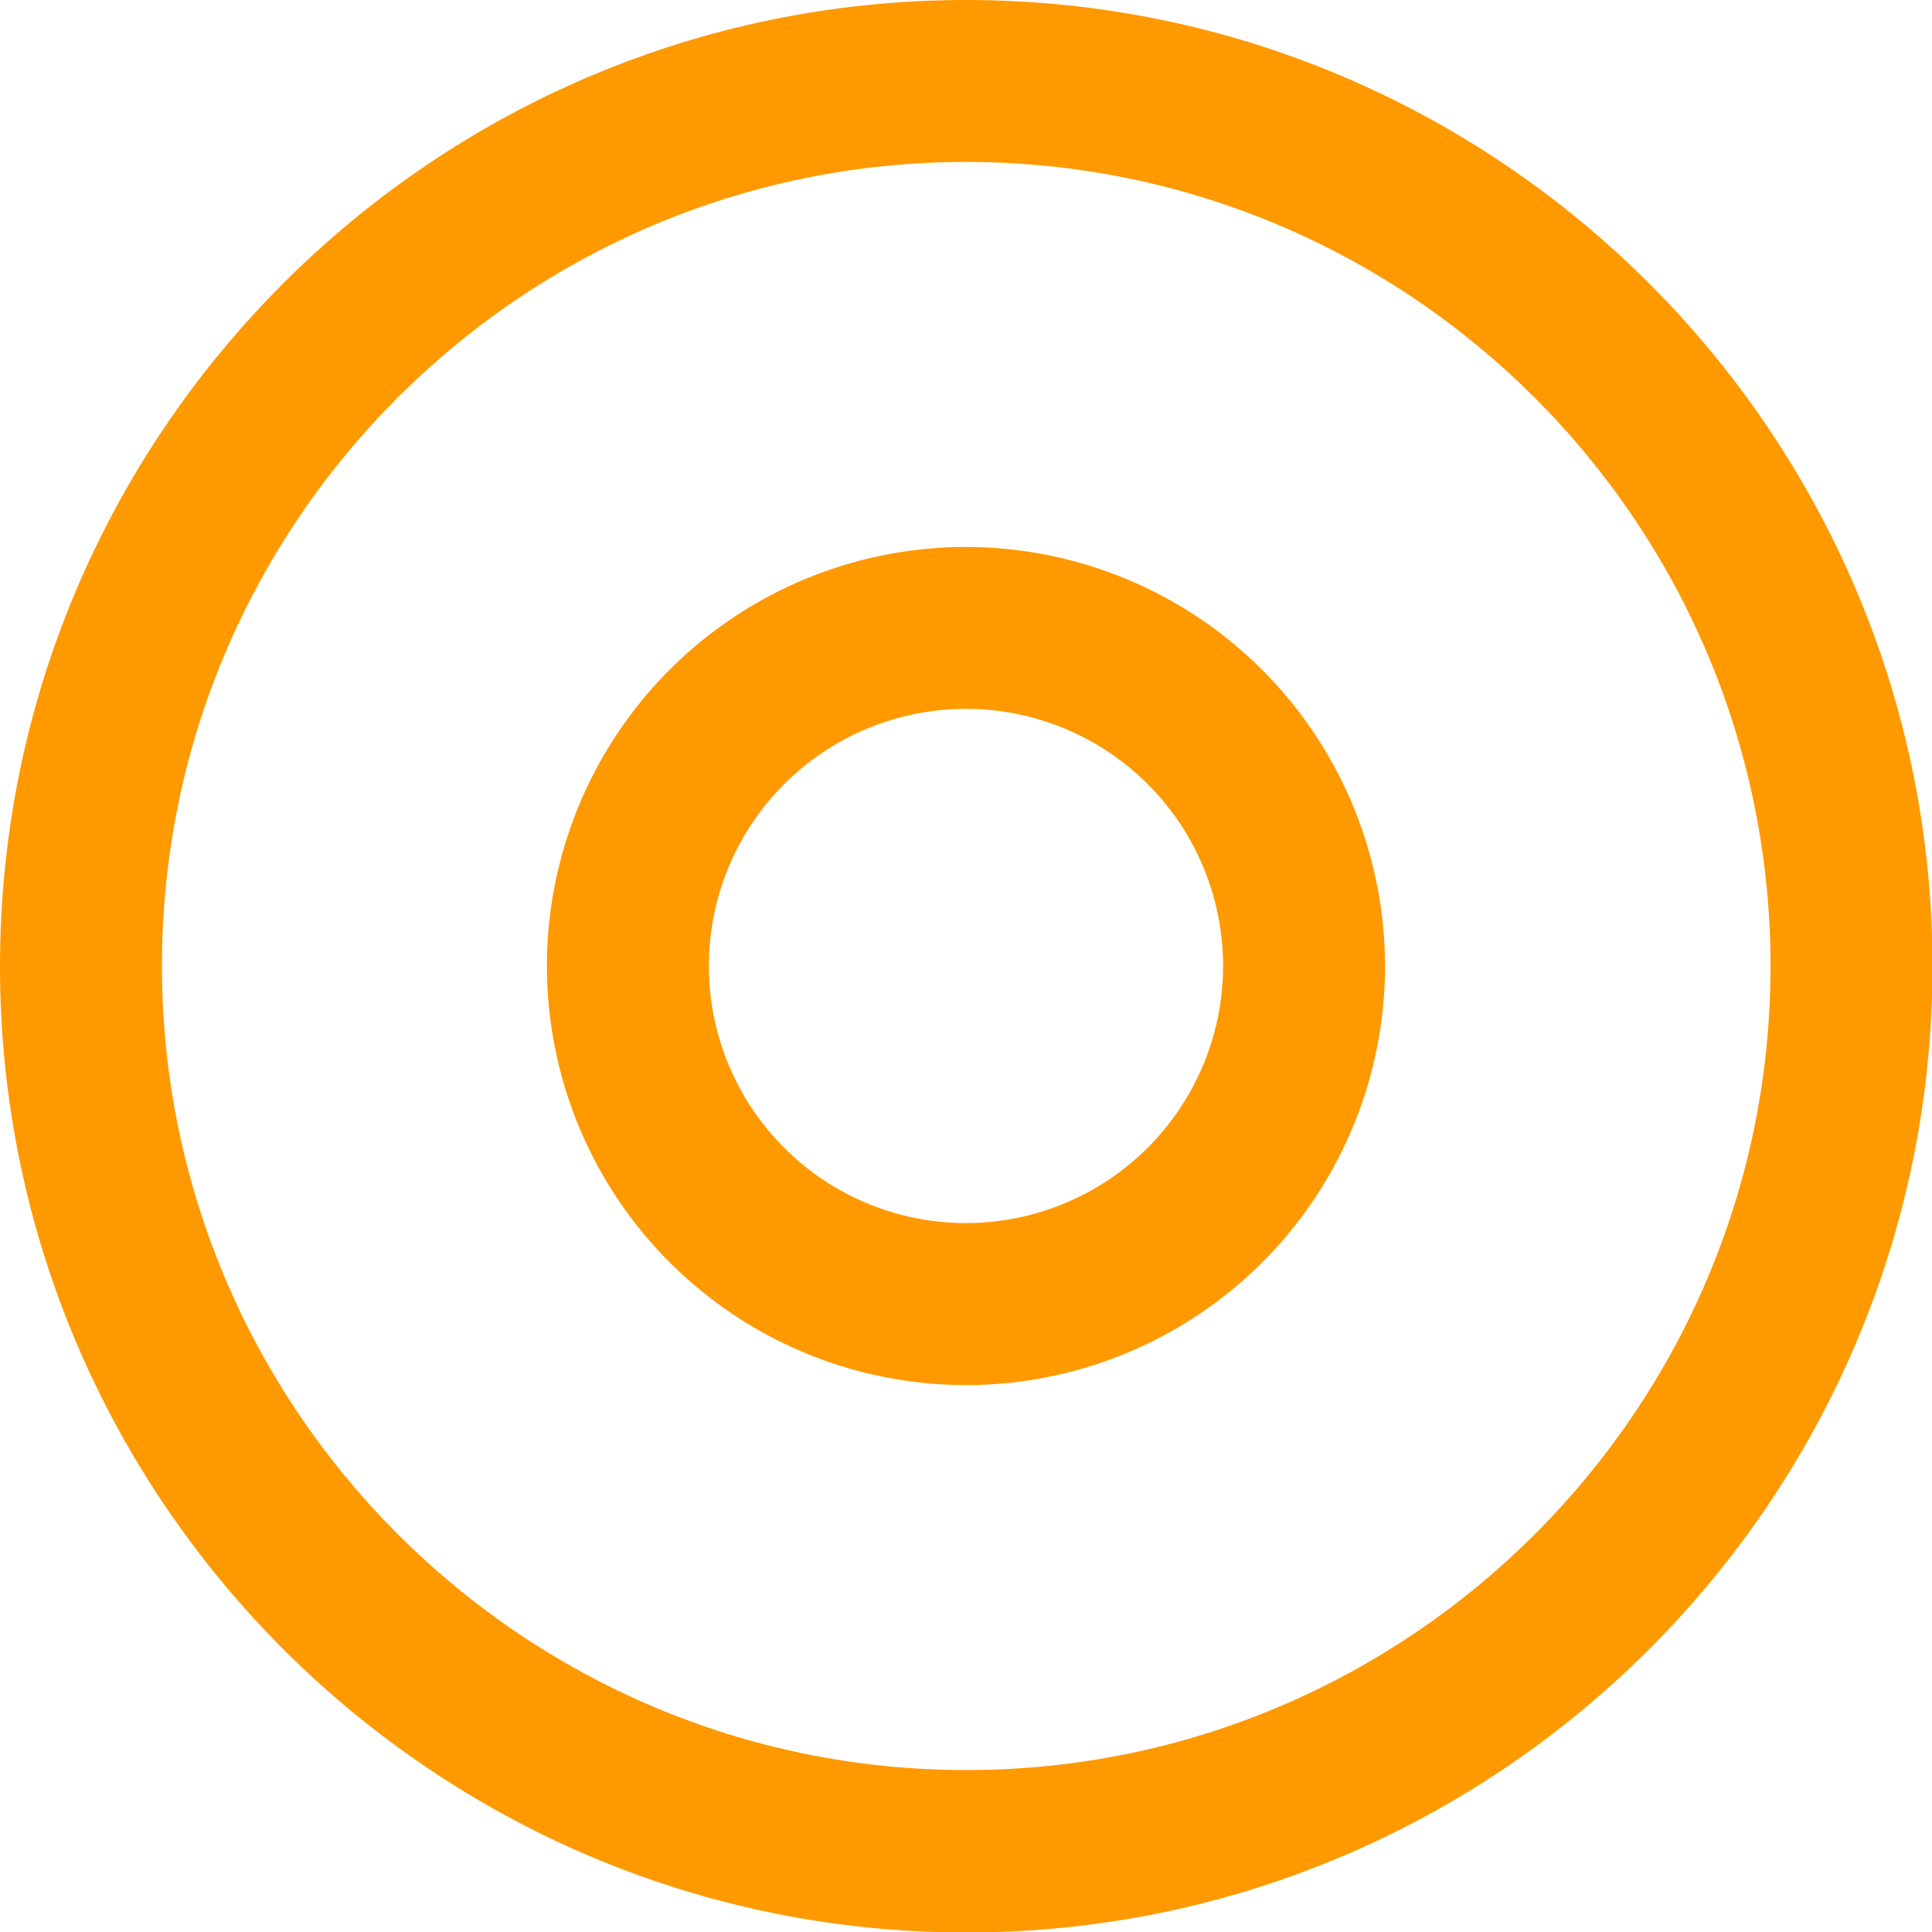
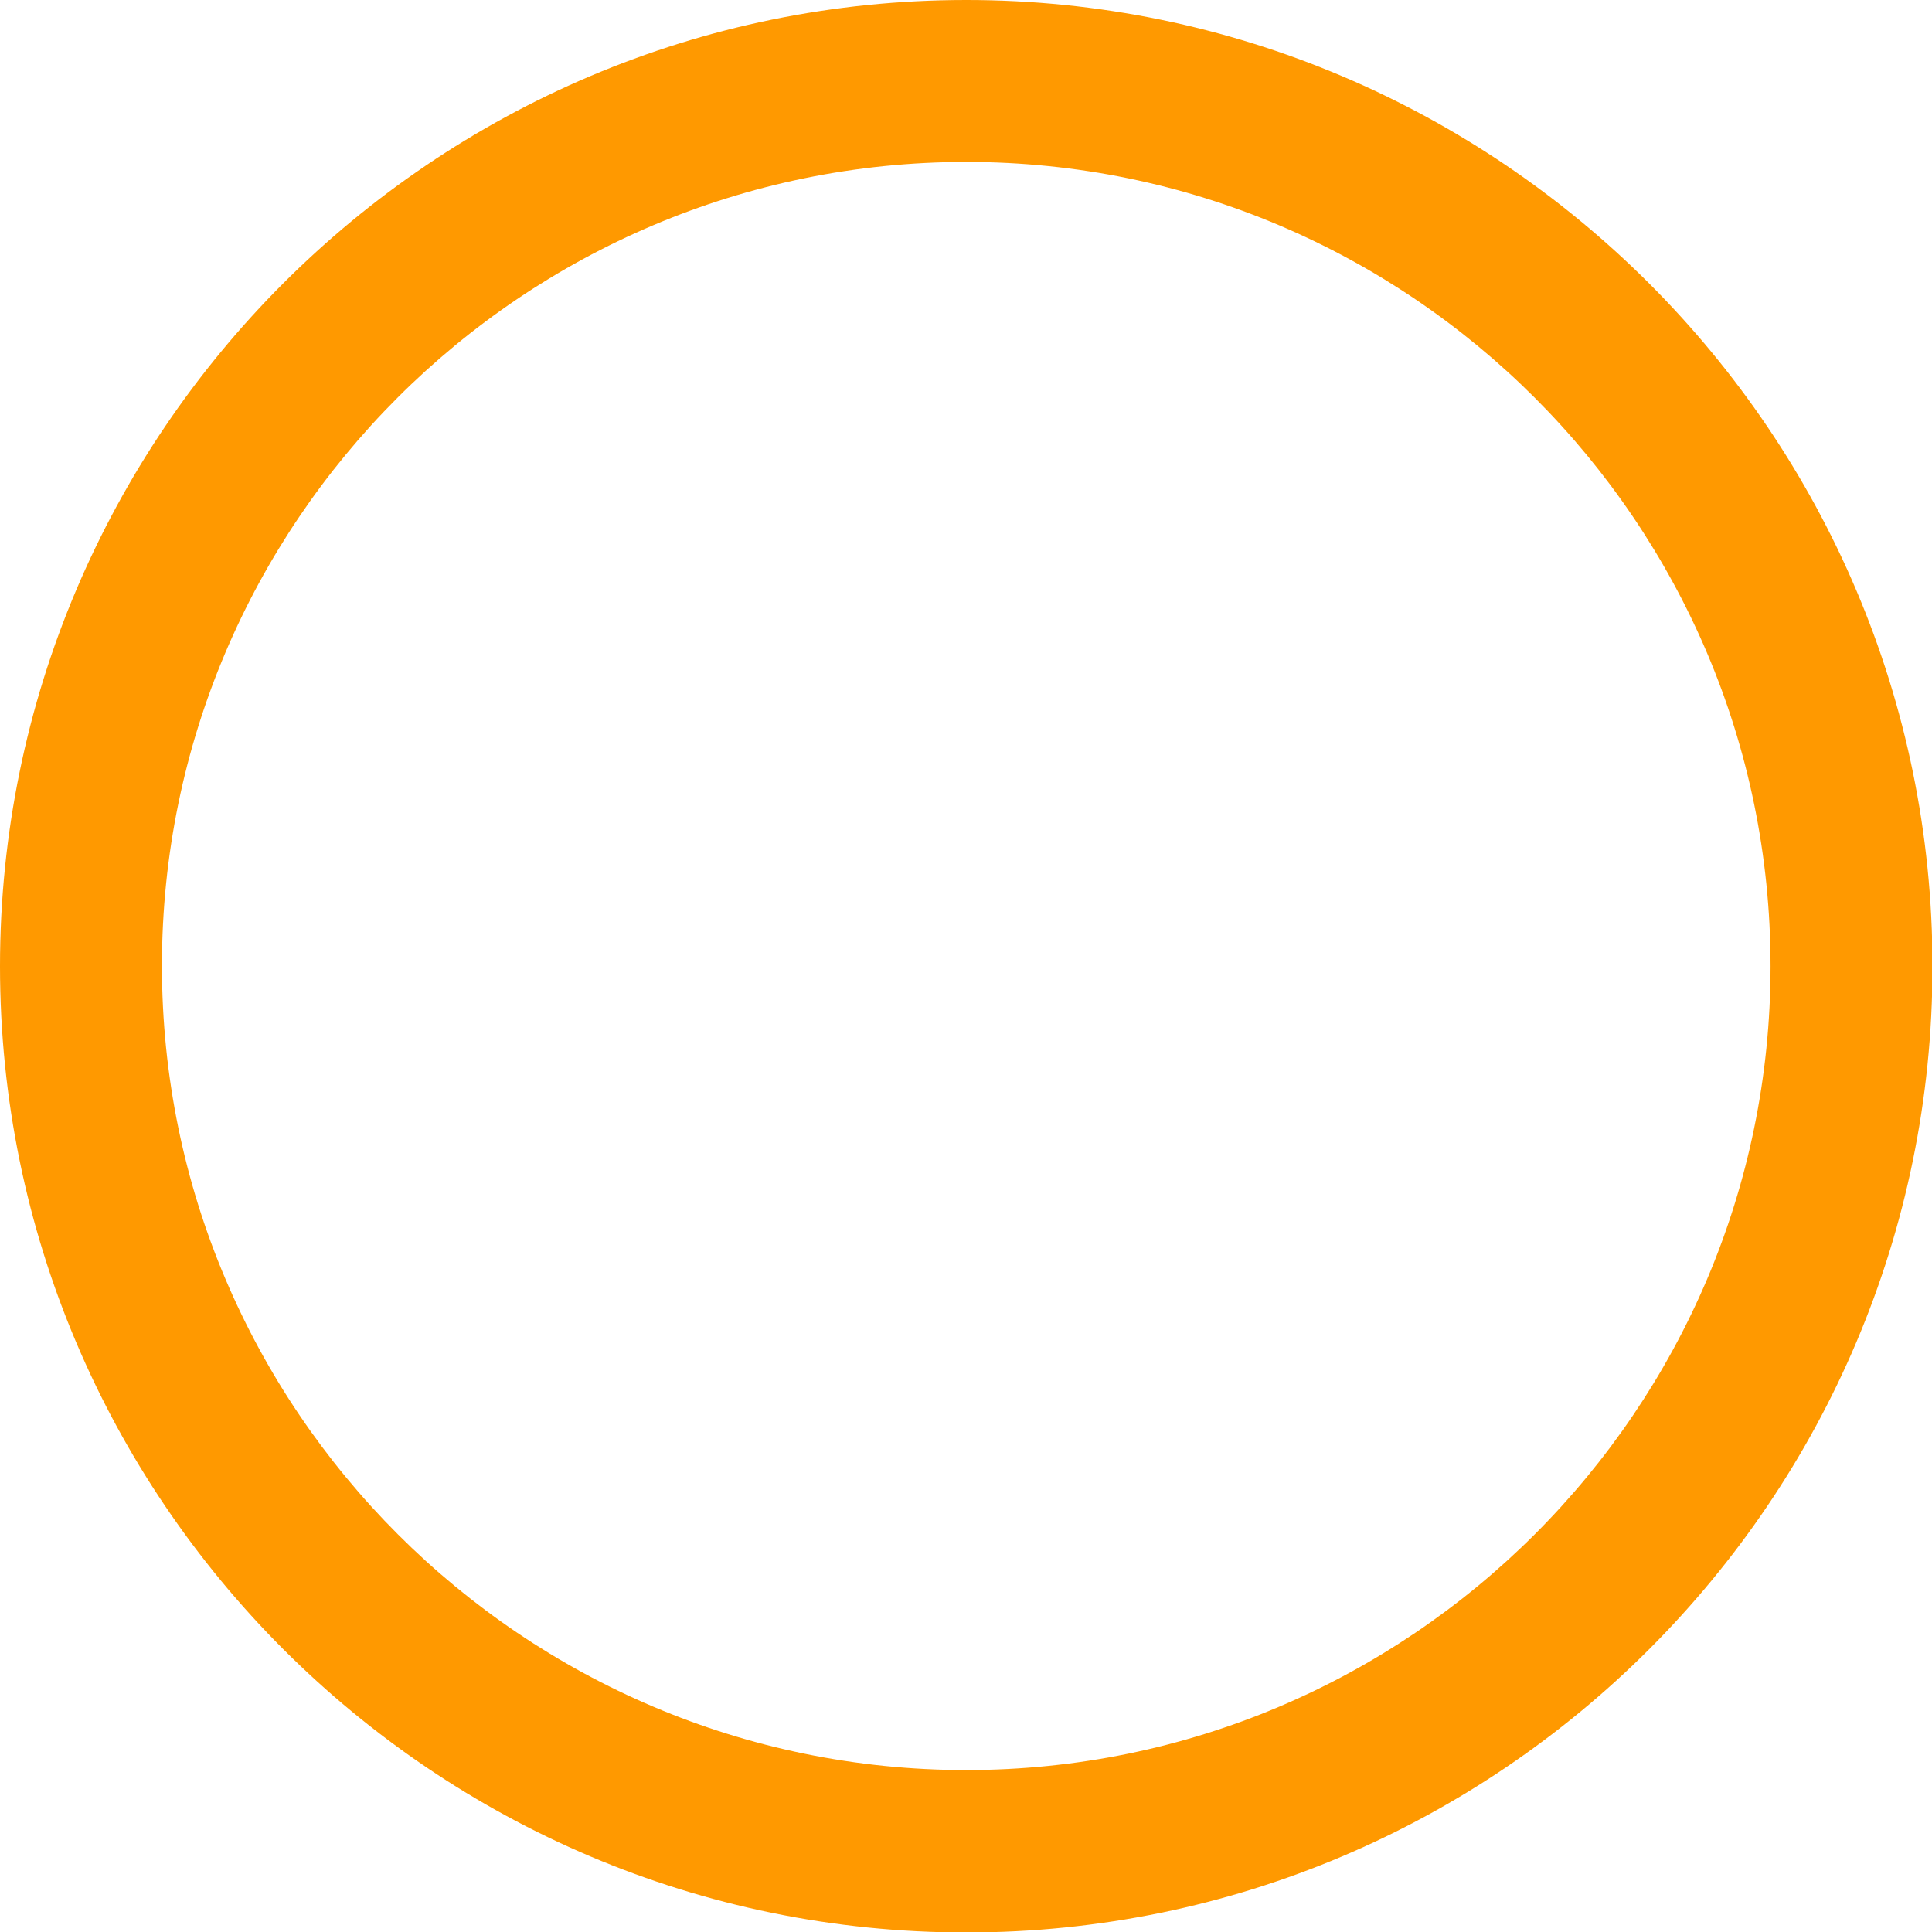
<svg xmlns="http://www.w3.org/2000/svg" viewBox="0 0 357.91 357.91">
  <defs>
    <style>.cls-1{fill:#f90;}</style>
  </defs>
  <g id="Layer_2" data-name="Layer 2">
    <g id="Isolation_Mode" data-name="Isolation Mode">
      <g id="Sun">
        <path class="cls-1" d="M179,0C80.28,0,0,80.28,0,179s80.28,179,179,179,179-80.28,179-179S277.63,0,179,0Zm0,327.91c-82.14,0-149-66.82-149-149S96.82,30,179,30s149,66.82,149,149S261.09,327.91,179,327.91Z" />
-         <path class="cls-1" d="M179,101.33A77.63,77.63,0,1,0,256.58,179,77.71,77.71,0,0,0,179,101.33Zm0,125.25A47.63,47.63,0,1,1,226.58,179,47.67,47.67,0,0,1,179,226.58Z" />
      </g>
    </g>
  </g>
</svg>